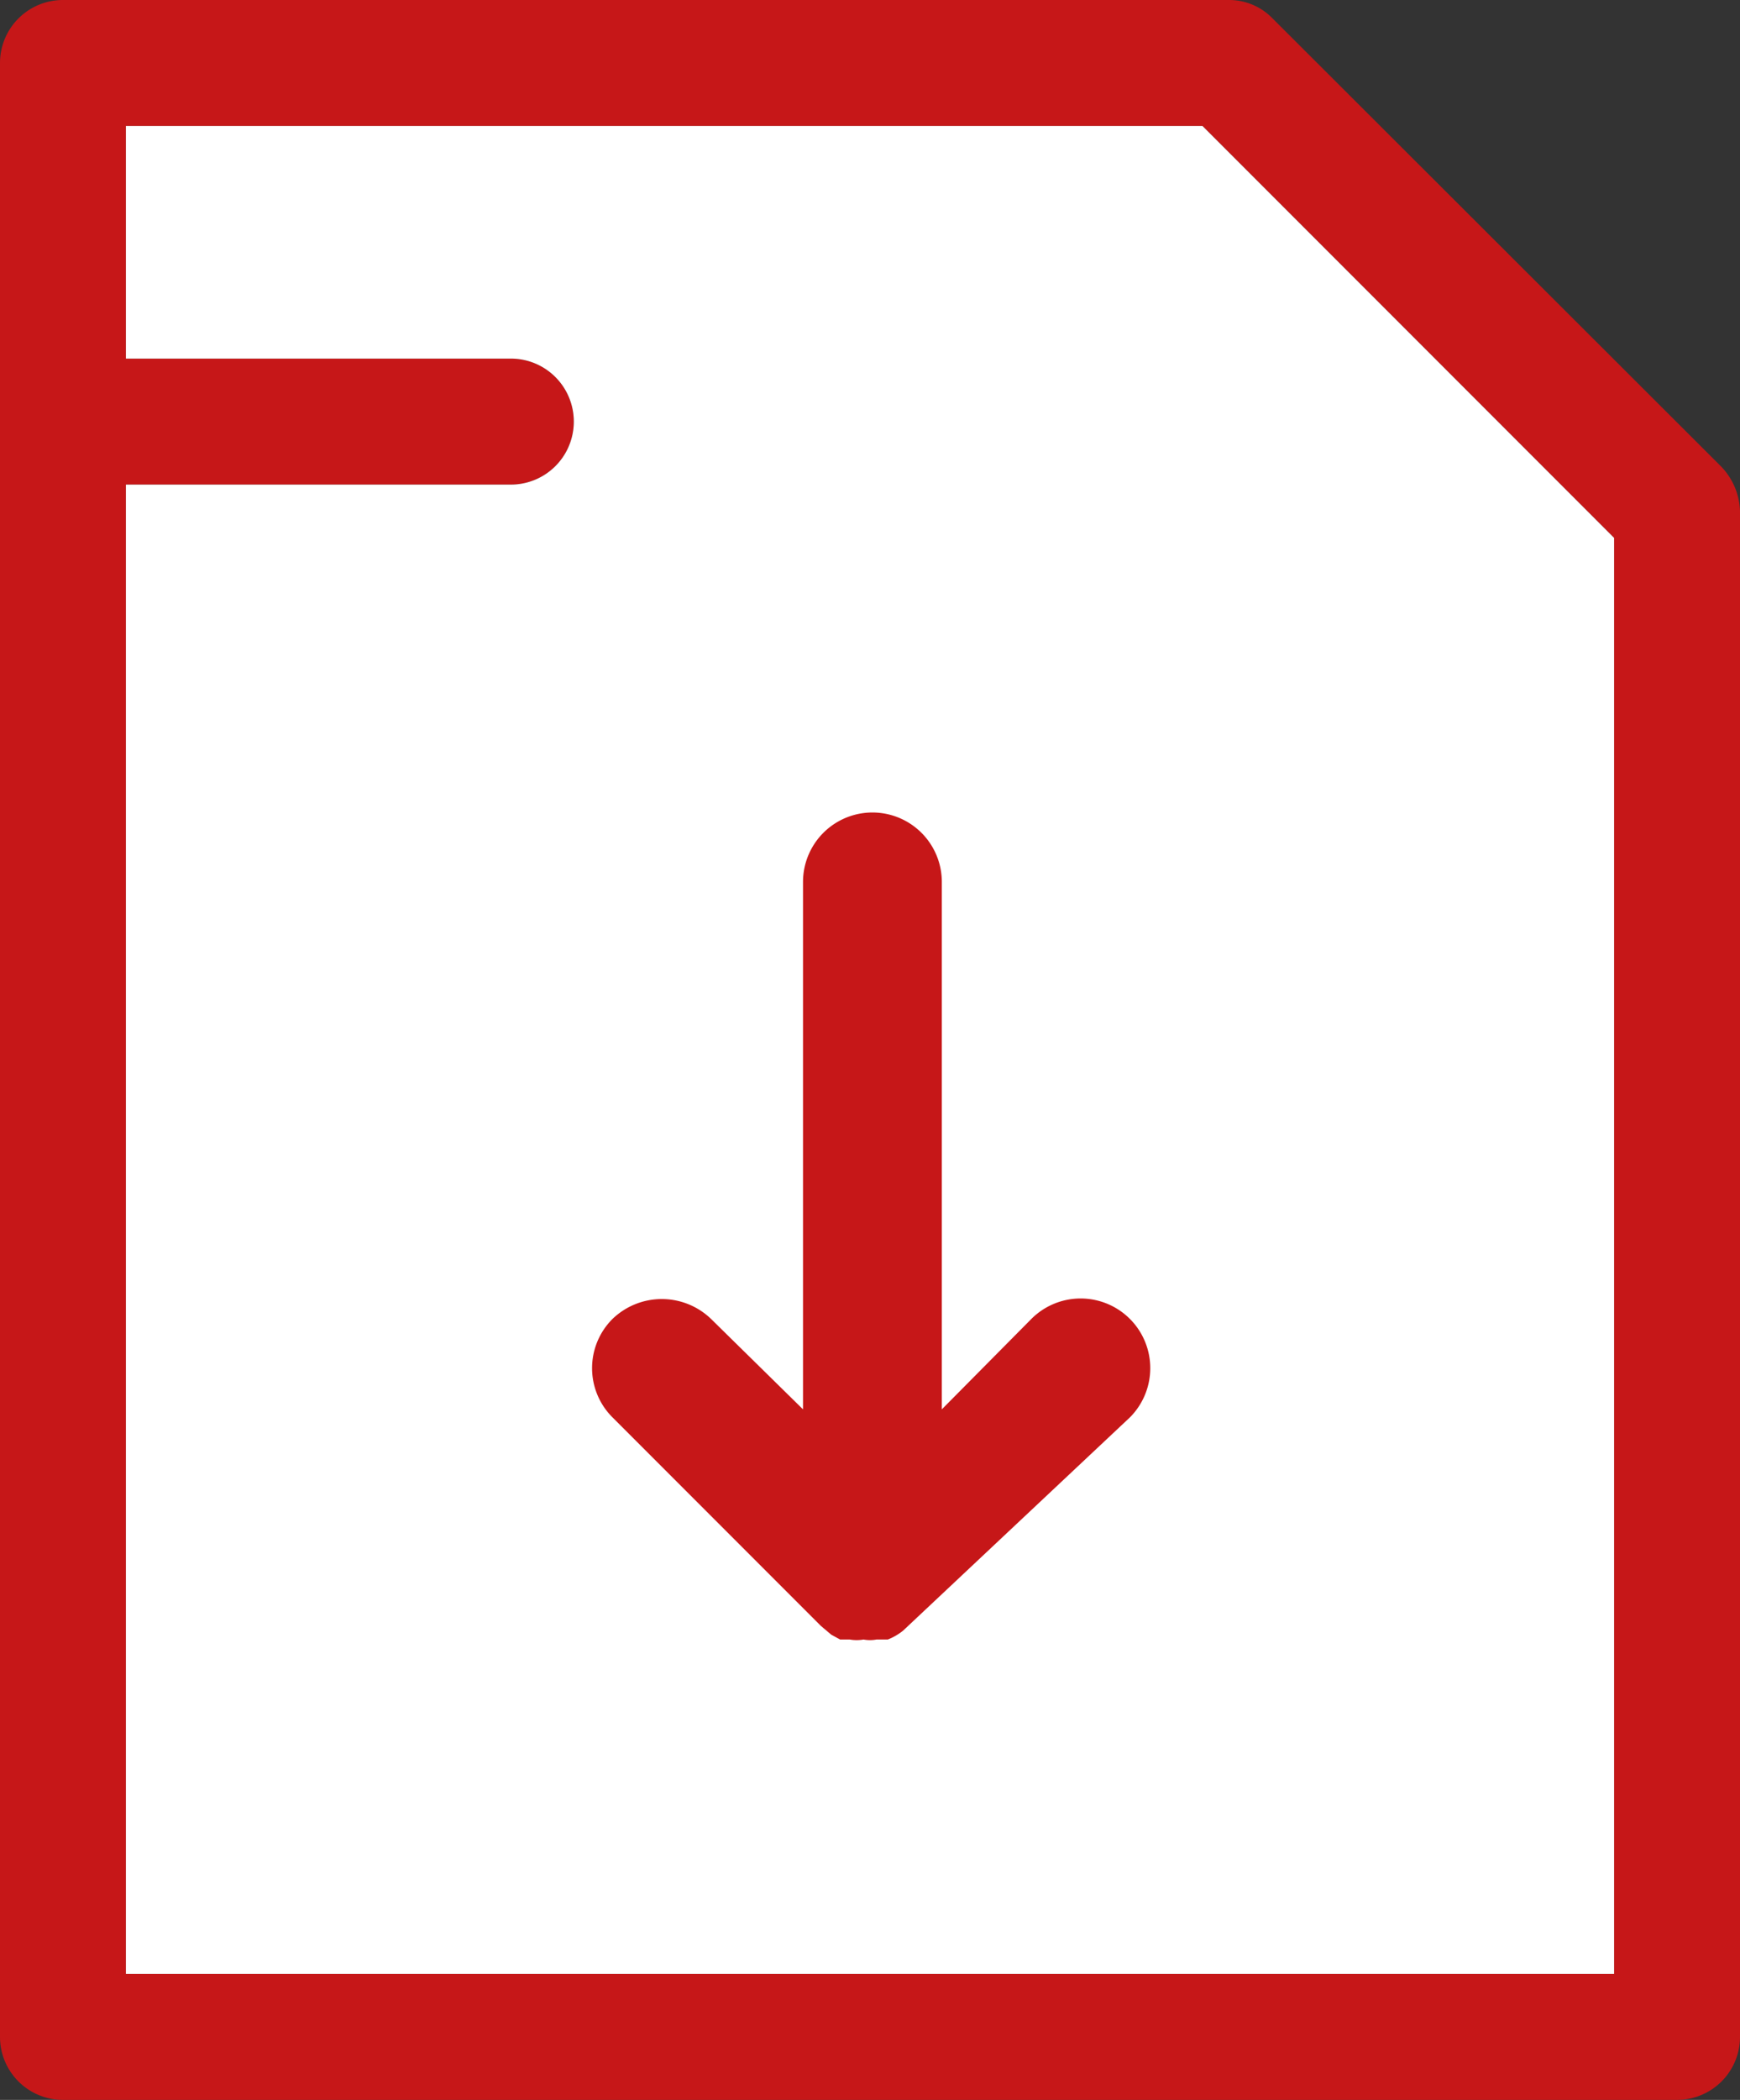
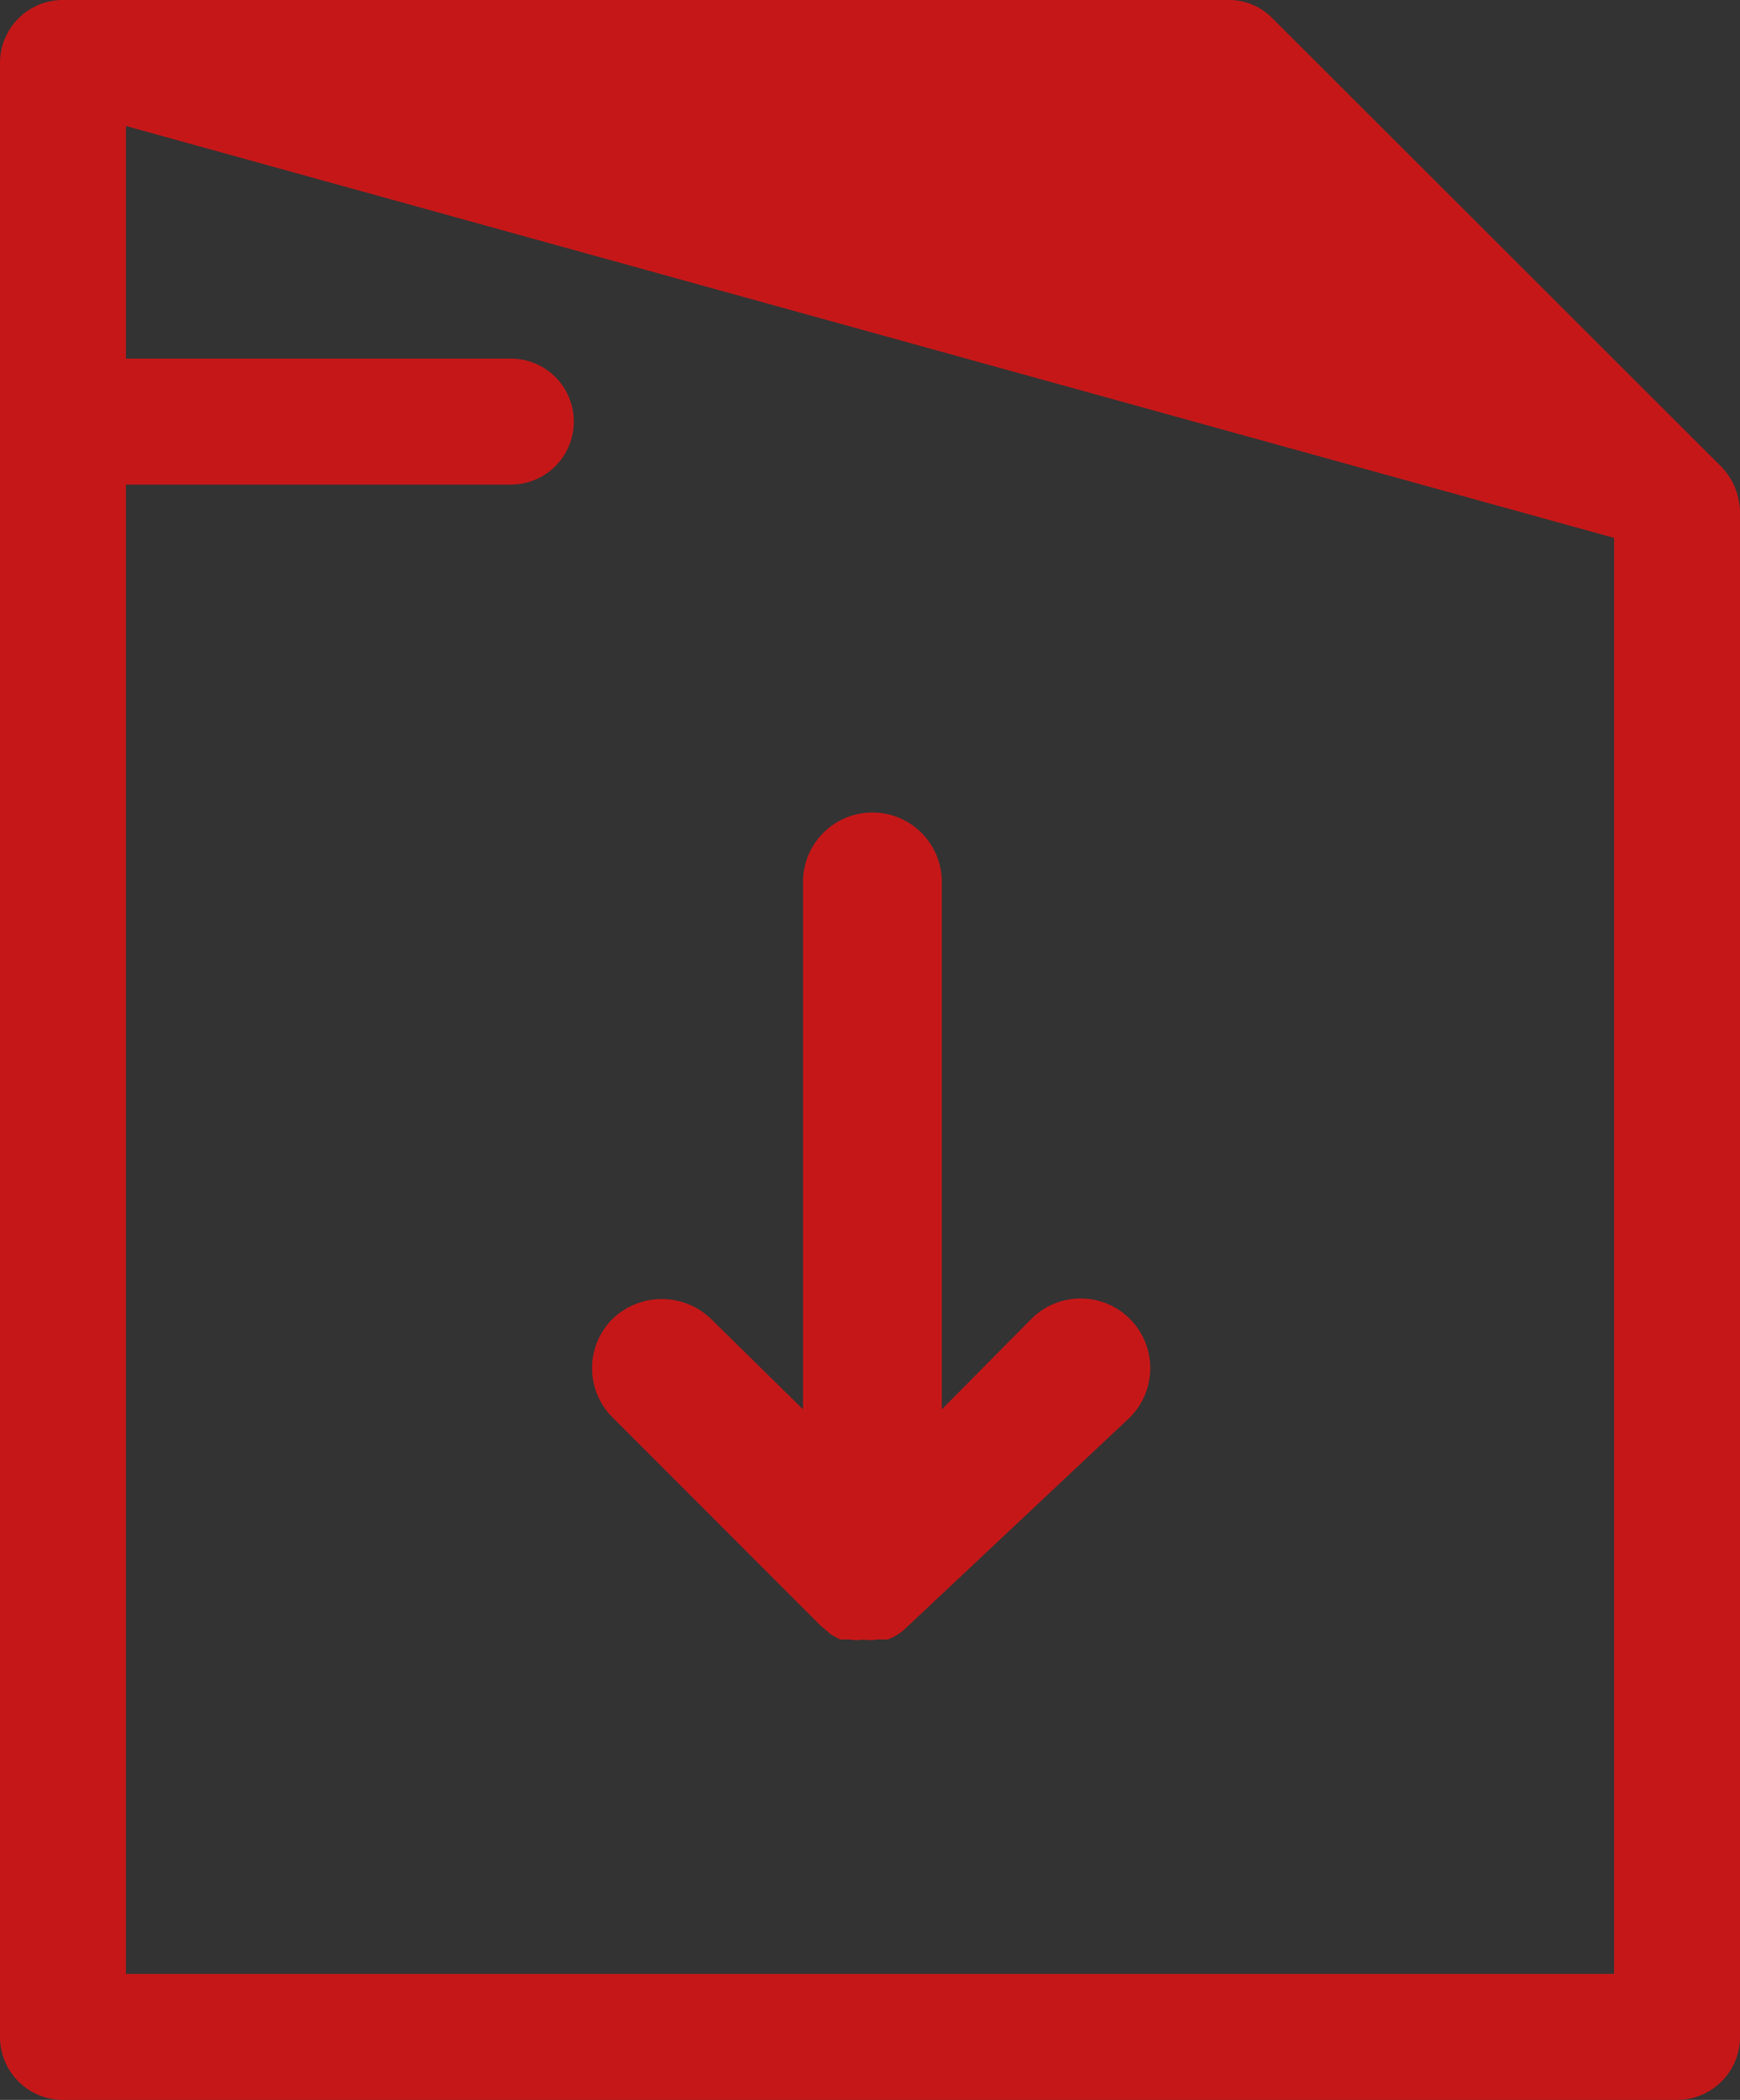
<svg xmlns="http://www.w3.org/2000/svg" viewBox="0 0 21.56 26">
  <rect x="0" y="0" width="21.56" height="26" fill="#333333" stroke="none" />
  <defs>
    <style>
      .a {
        fill: #c61718;
      }

      .b {
        fill: #fff;
      }
    </style>
  </defs>
  <title>downloads</title>
  <g>
-     <path class="a" d="M15.77.23A.75.75,0,0,0,15.22,0H.78A.78.78,0,0,0,0,.78V25.22A.78.78,0,0,0,.78,26h20a.78.78,0,0,0,.78-.78V6.33a.83.83,0,0,0-.23-.55ZM20,24.44H1.56V6H6.33a.78.78,0,0,0,0-1.56H1.56V1.56H14.9L20,6.66Z" />
-     <path class="b" d="M1.56,1.56V4.44H6.33A.78.78,0,0,1,6.33,6H1.56V24.44H20V6.66l-5.1-5.1Z" />
+     <path class="a" d="M15.77.23A.75.75,0,0,0,15.22,0H.78A.78.78,0,0,0,0,.78V25.22A.78.78,0,0,0,.78,26h20a.78.78,0,0,0,.78-.78V6.33a.83.83,0,0,0-.23-.55ZM20,24.44H1.56V6H6.33a.78.78,0,0,0,0-1.56H1.56V1.56L20,6.66Z" />
    <path class="a" d="M7.59,16.33a.86.86,0,0,0,0,1.22l2.58,2.58.13.11.11.06a.05.05,0,0,1,0,0l.12,0h0a.5.5,0,0,0,.17,0,.44.44,0,0,0,.16,0h0l.14,0h0a.72.72,0,0,0,.19-.11l0,0,0,0L14,17.55a.86.86,0,1,0-1.22-1.22l-1.11,1.12V10.92a.86.86,0,1,0-1.72,0v6.53L8.81,16.33A.88.88,0,0,0,7.59,16.33Z" />
  </g>
</svg>